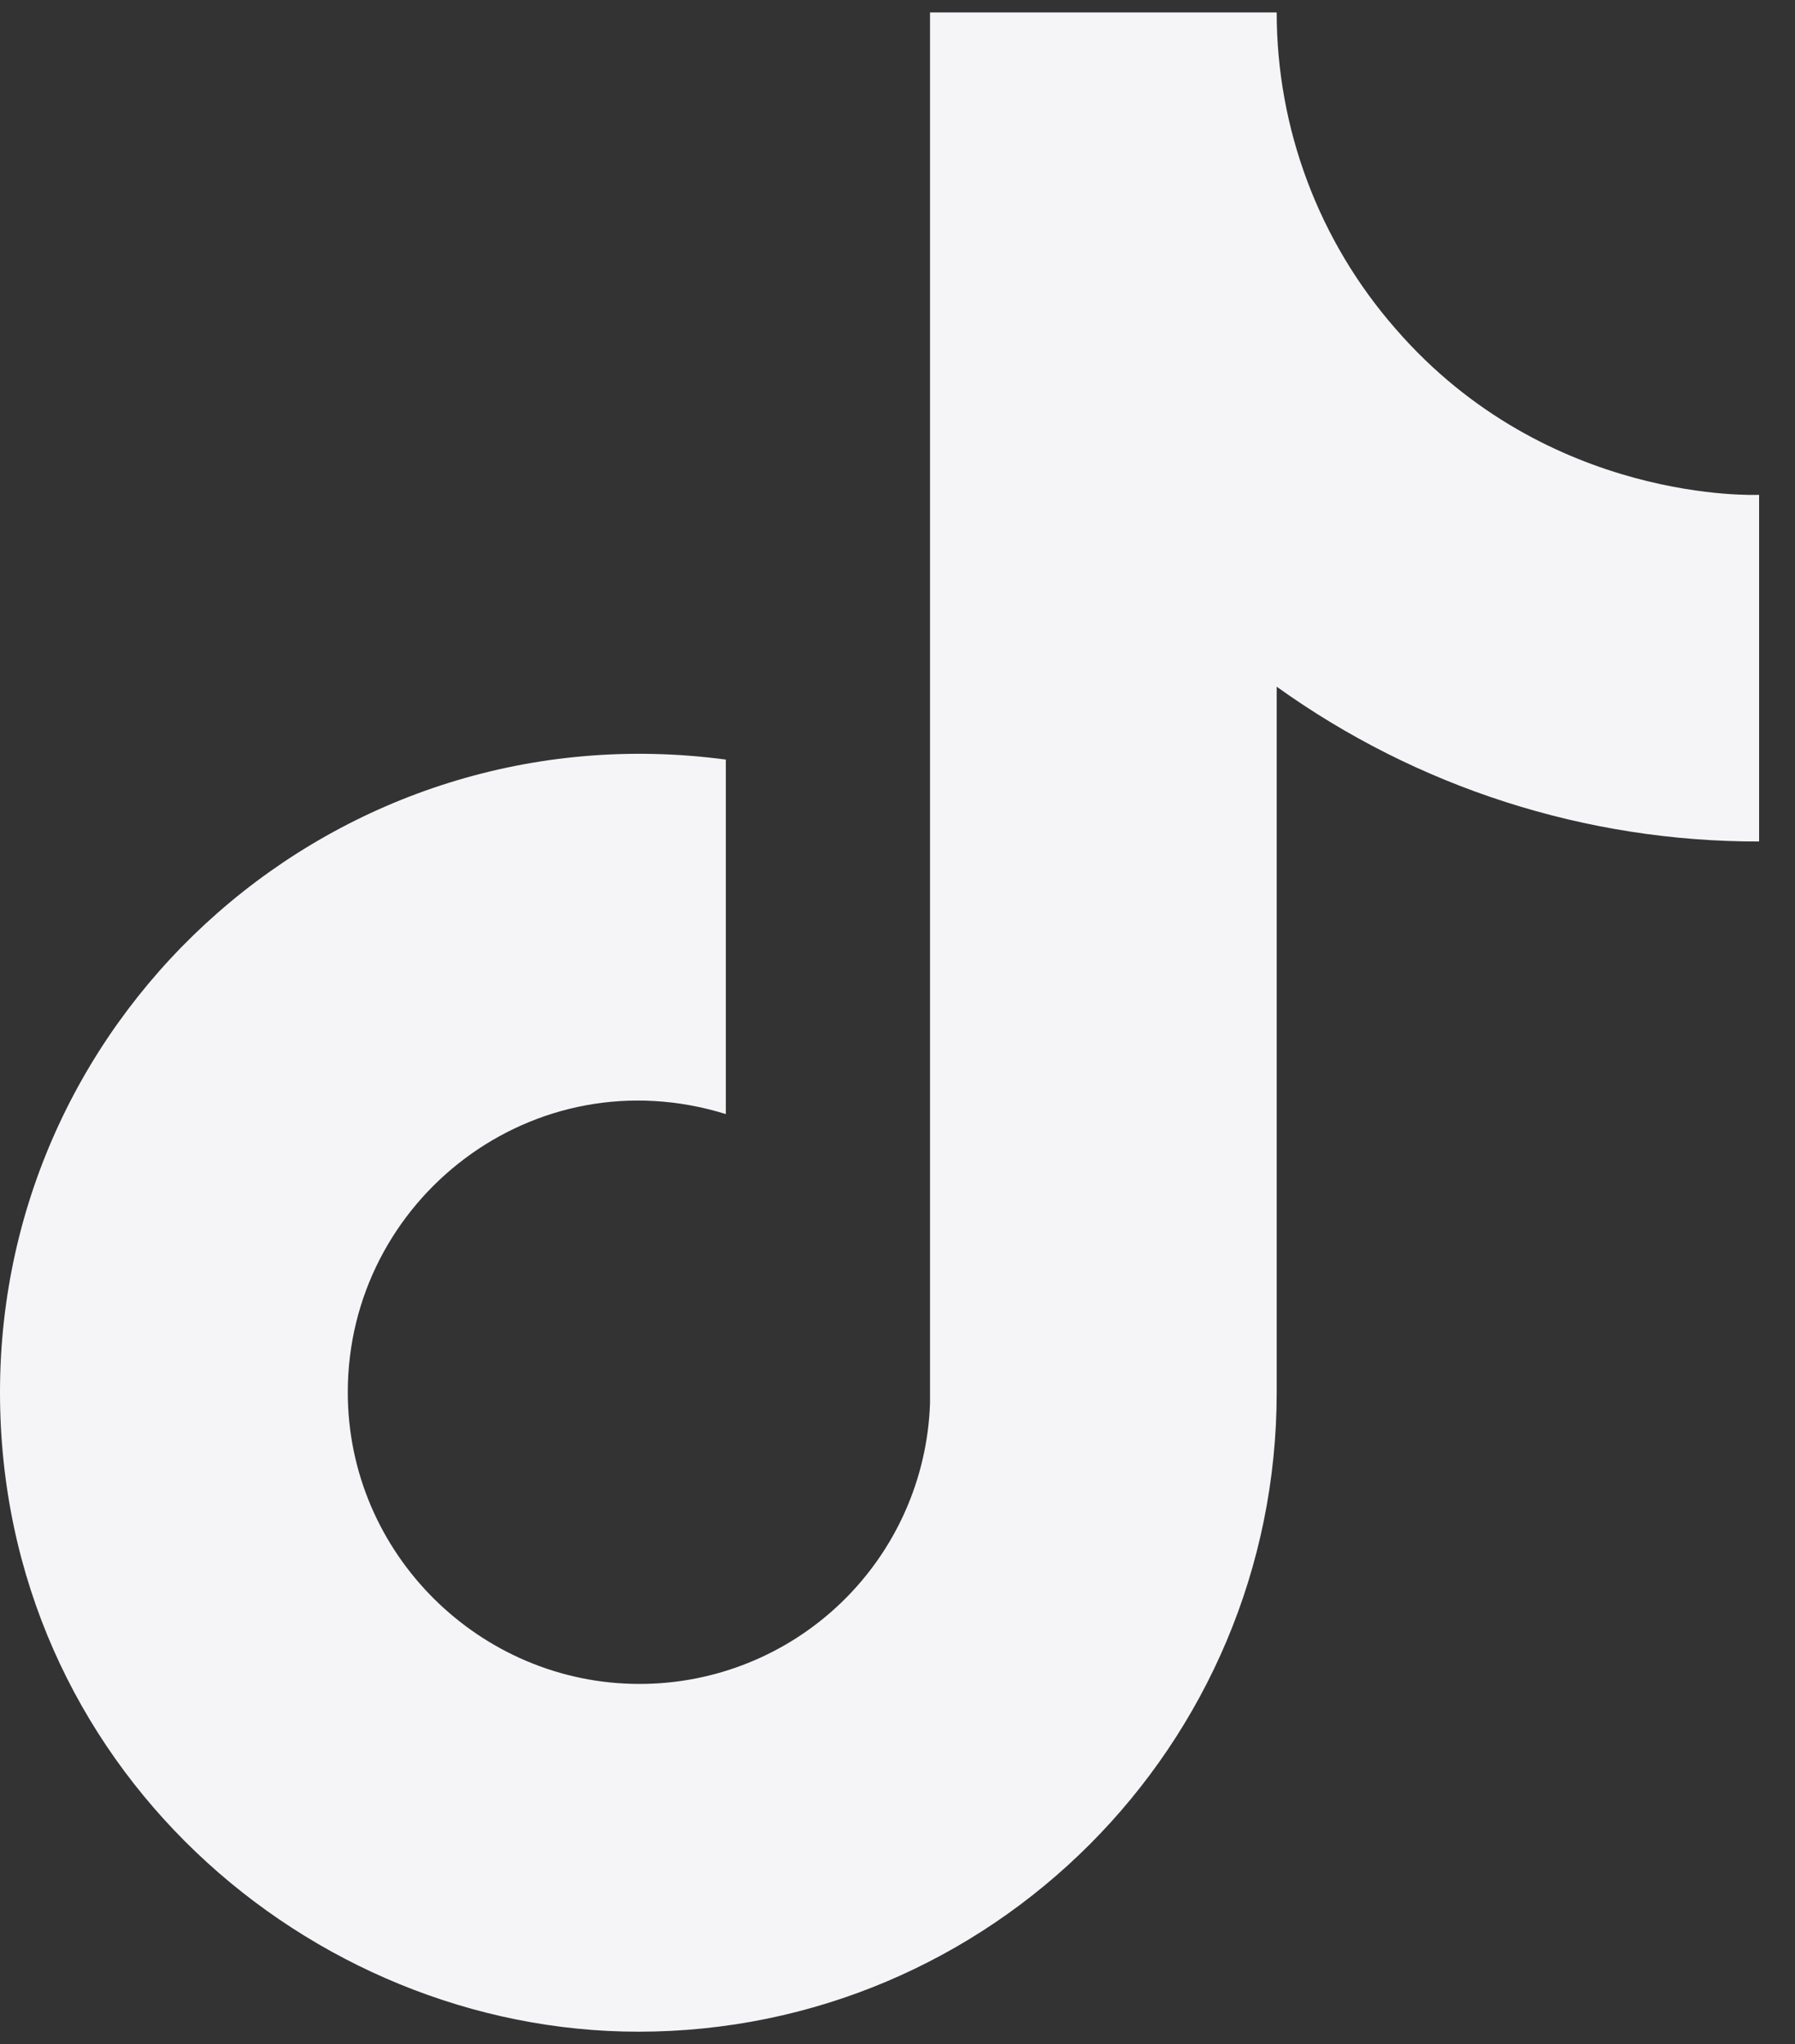
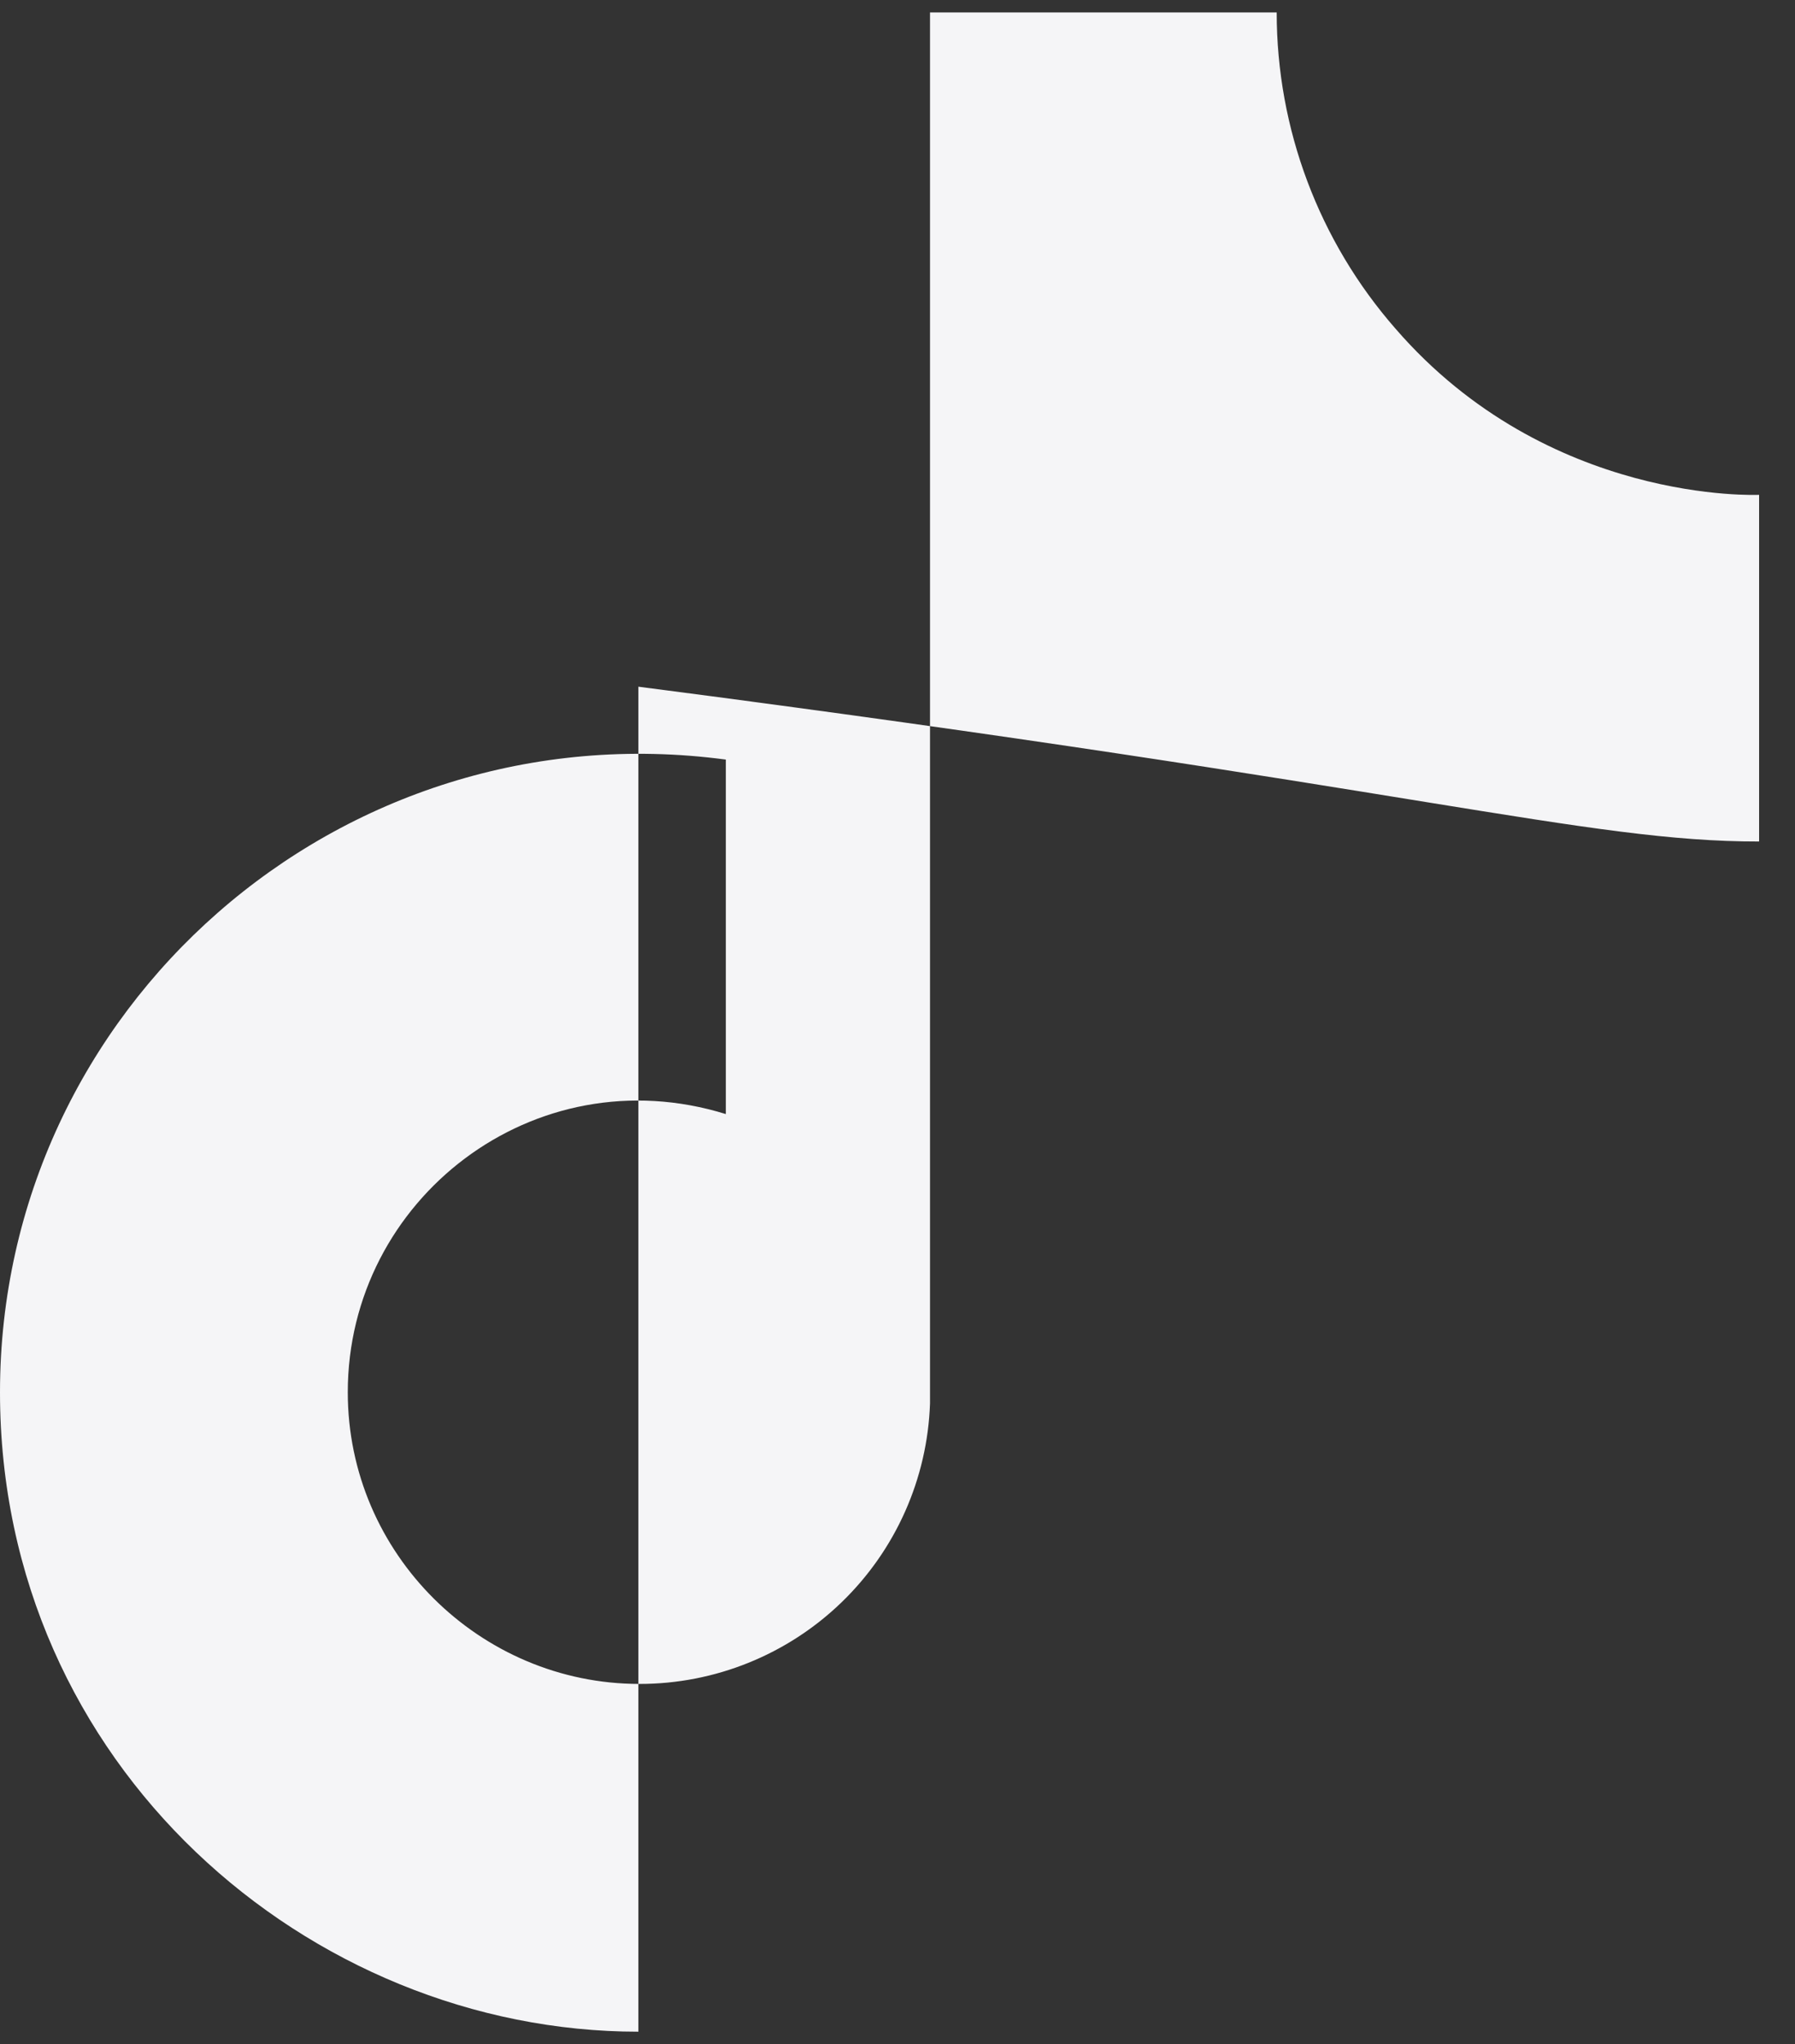
<svg xmlns="http://www.w3.org/2000/svg" width="36" height="41" viewBox="0 0 36 41" fill="none">
  <rect x="0" y="0" width="36" height="41" fill="#333333" stroke="none" />
-   <path id="Vector" d="M27.99 6.595C26.452 4.839 25.605 2.584 25.605 0.25H18.652V28.15C18.6 29.66 17.963 31.091 16.876 32.14C15.789 33.19 14.336 33.776 12.825 33.775C9.63 33.775 6.975 31.165 6.975 27.925C6.975 24.055 10.71 21.152 14.557 22.345V15.235C6.795 14.2 0 20.23 0 27.925C0 35.417 6.21 40.75 12.803 40.75C19.867 40.75 25.605 35.013 25.605 27.925V13.773C28.424 15.797 31.809 16.884 35.28 16.878V9.925C35.28 9.925 31.05 10.127 27.99 6.595Z" fill="#F5F5F7" />
+   <path id="Vector" d="M27.99 6.595C26.452 4.839 25.605 2.584 25.605 0.25H18.652V28.15C18.6 29.66 17.963 31.091 16.876 32.14C15.789 33.19 14.336 33.776 12.825 33.775C9.63 33.775 6.975 31.165 6.975 27.925C6.975 24.055 10.71 21.152 14.557 22.345V15.235C6.795 14.2 0 20.23 0 27.925C0 35.417 6.21 40.75 12.803 40.75V13.773C28.424 15.797 31.809 16.884 35.28 16.878V9.925C35.28 9.925 31.05 10.127 27.99 6.595Z" fill="#F5F5F7" />
</svg>